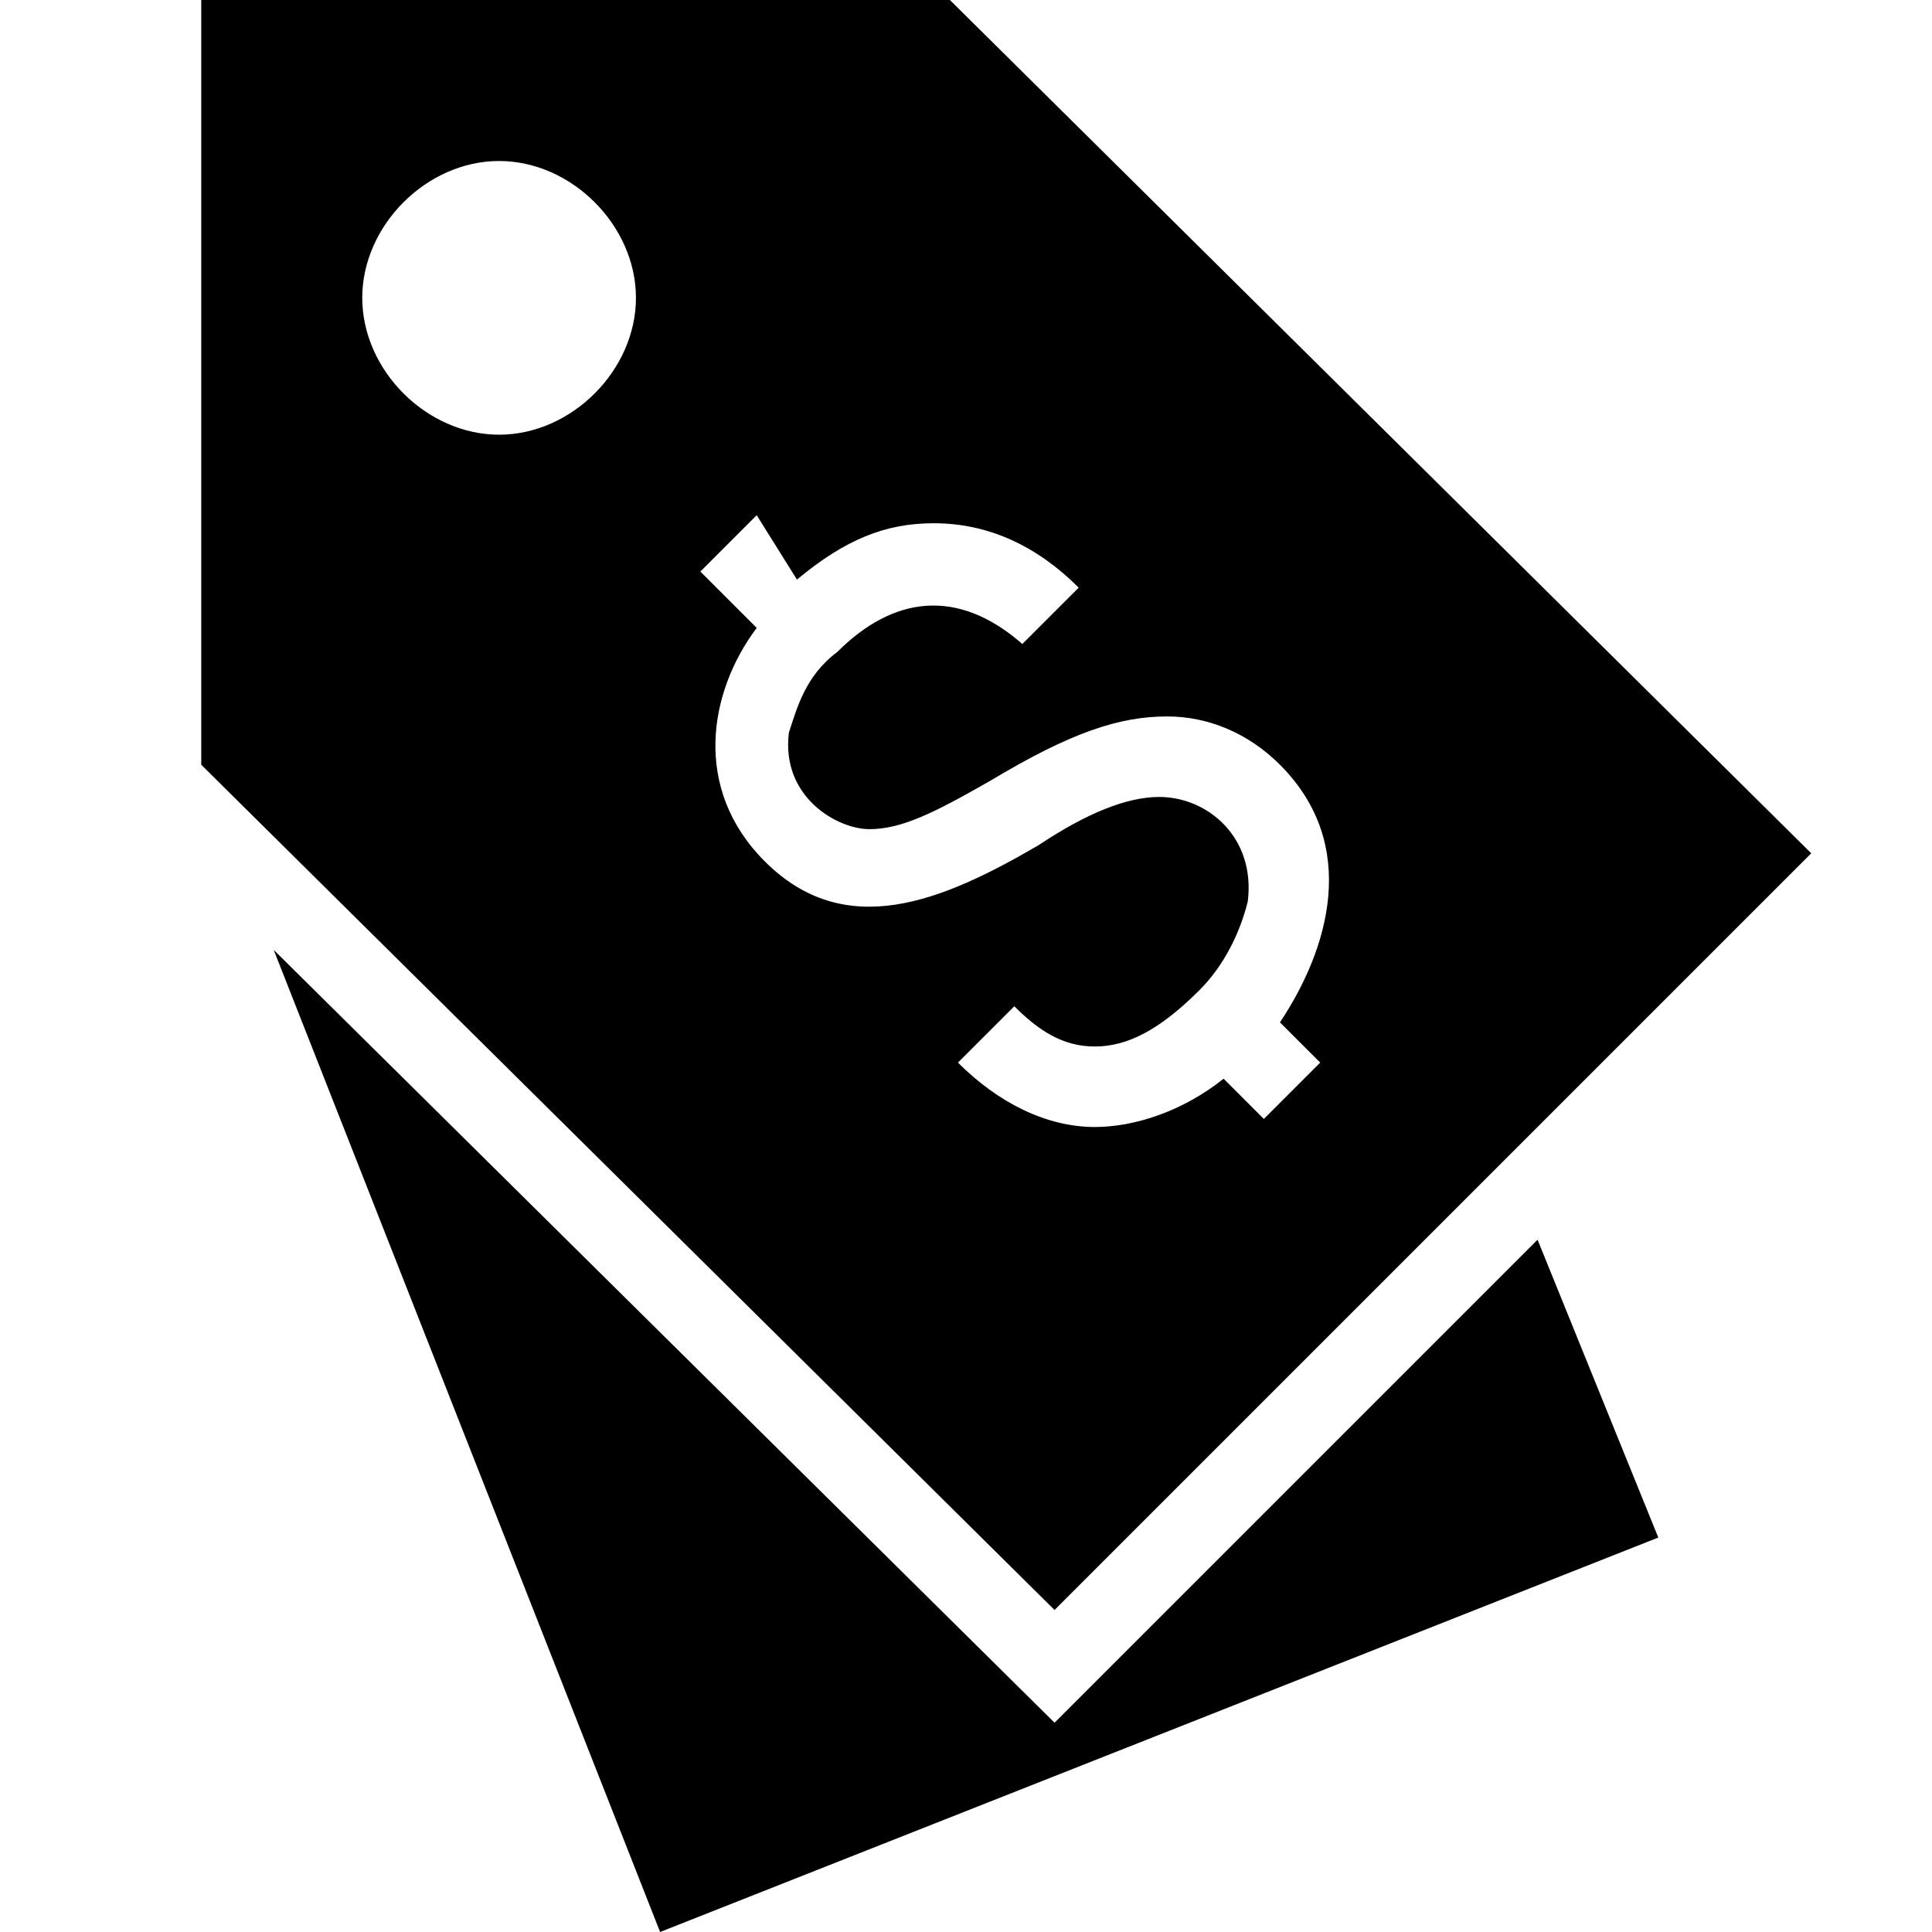
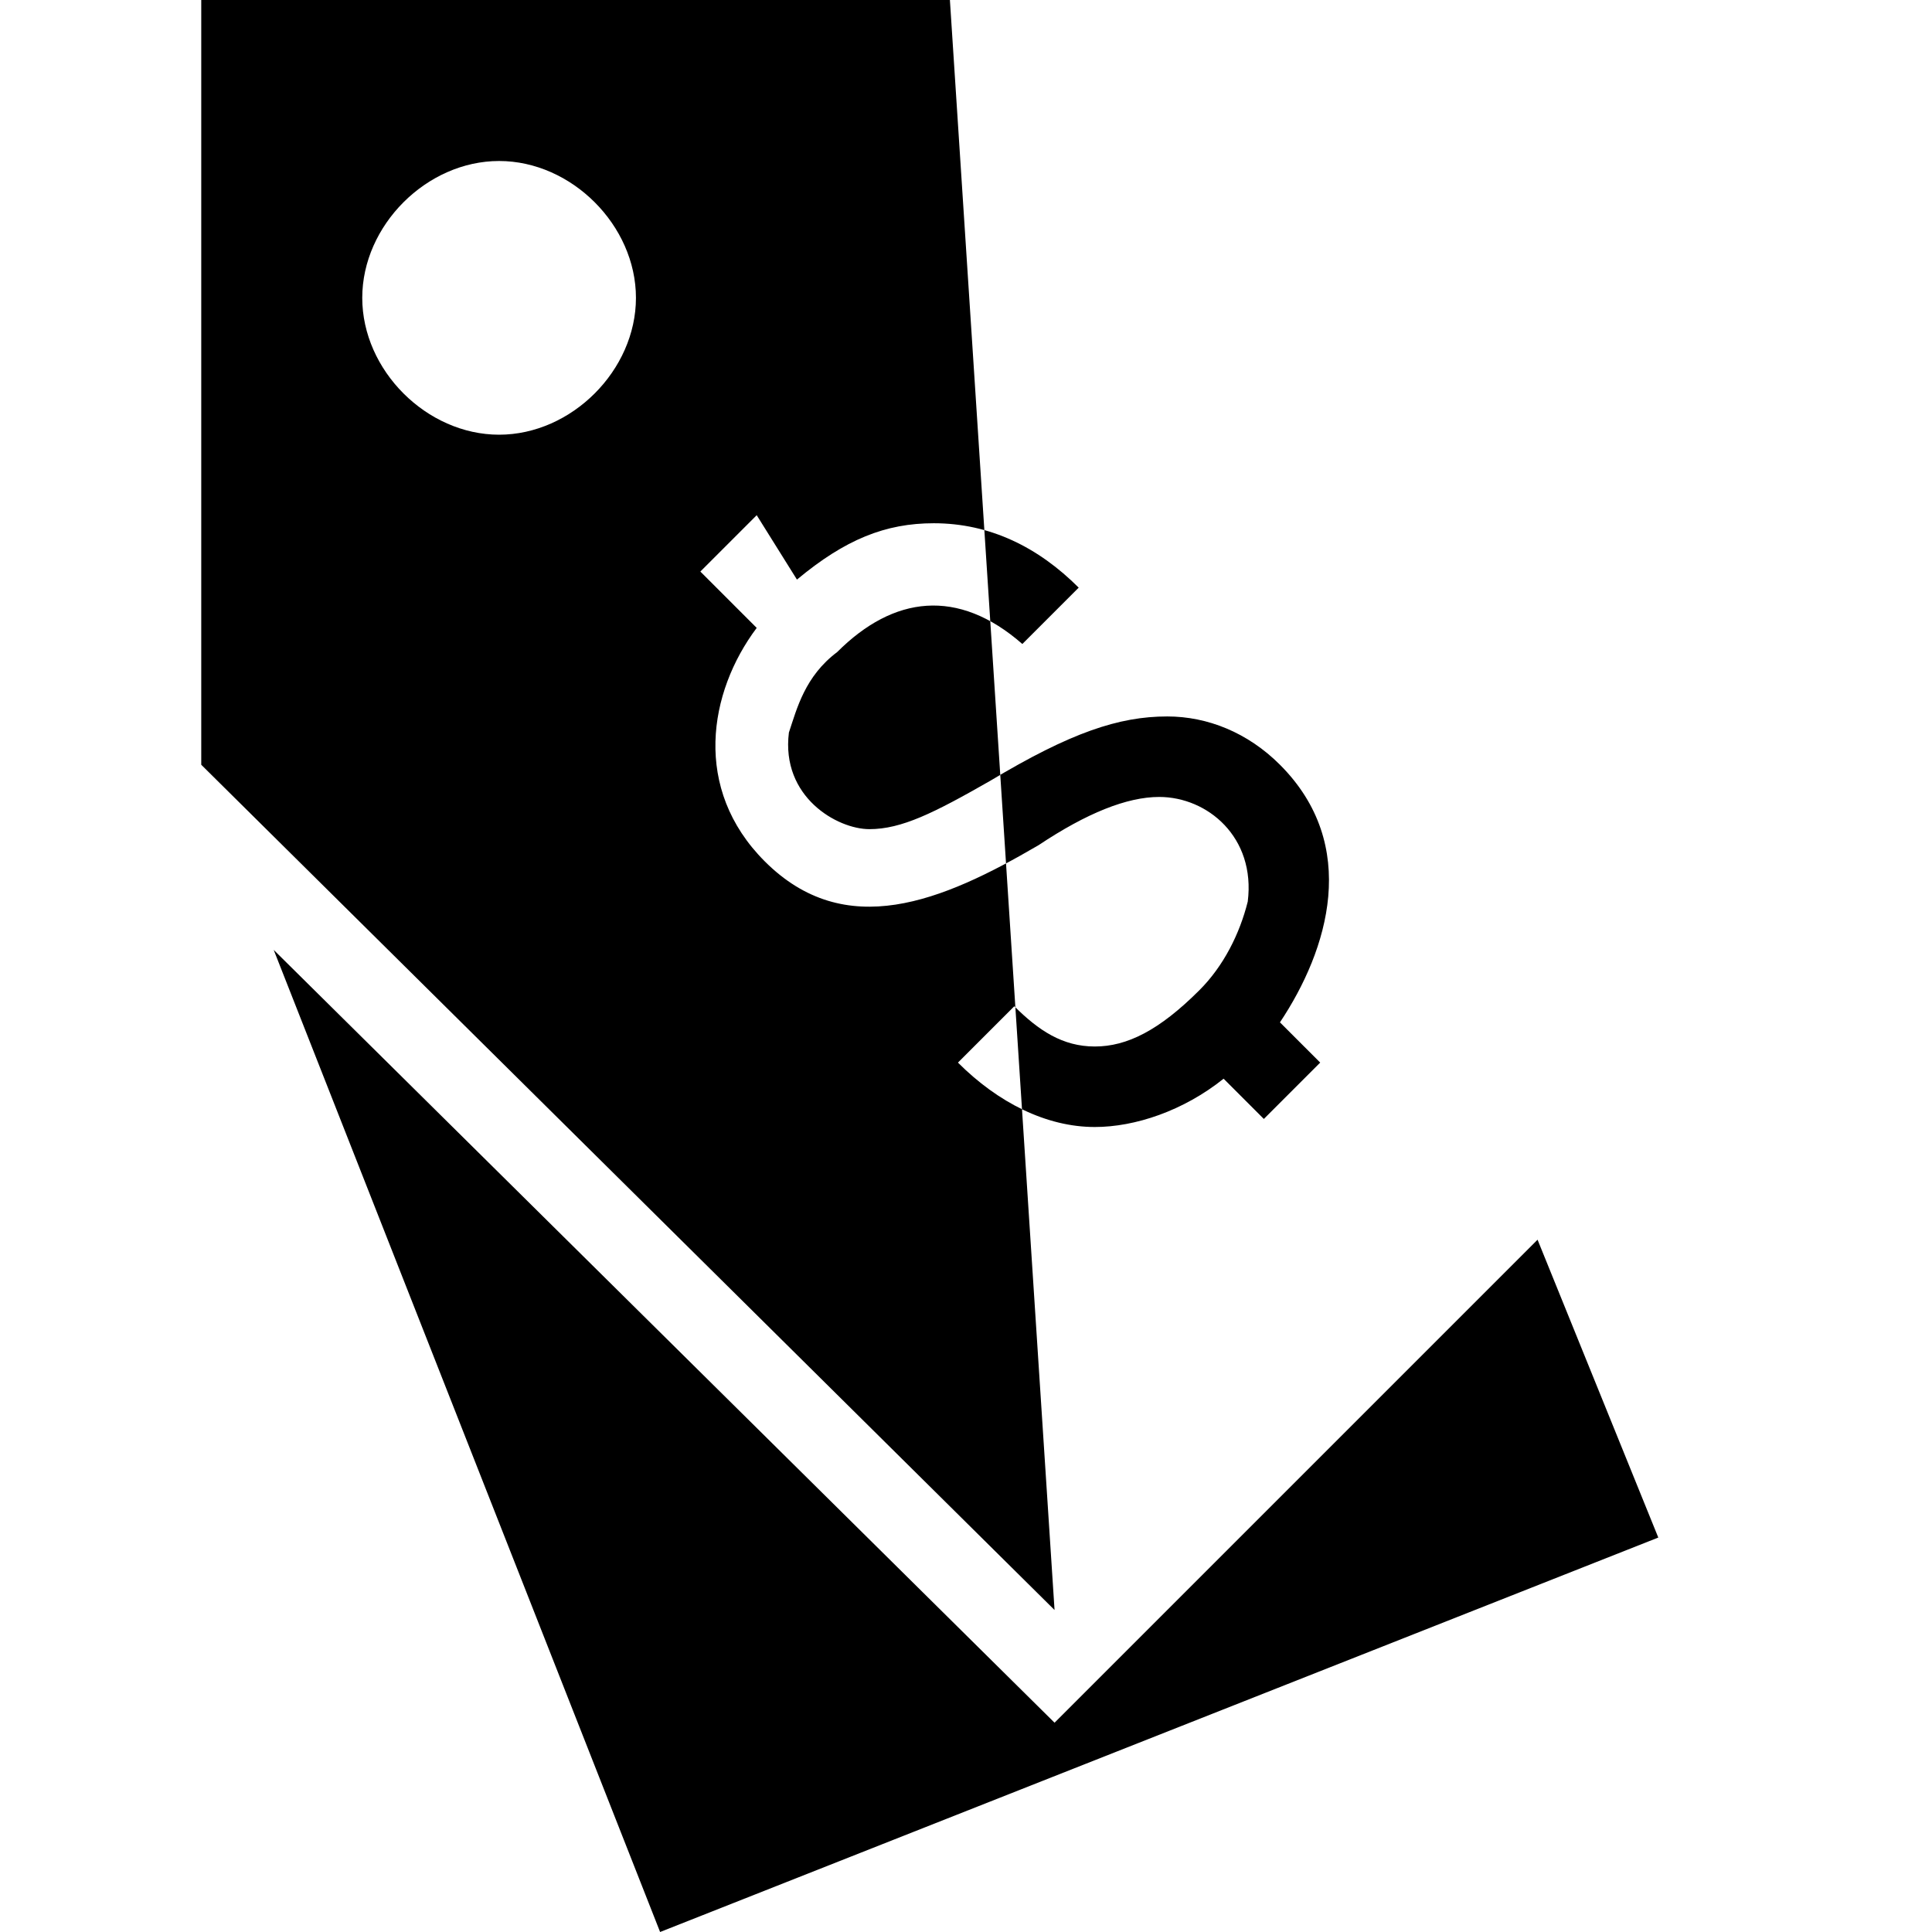
<svg xmlns="http://www.w3.org/2000/svg" version="1.1" id="Calque_1" x="0px" y="0px" viewBox="0 0 24 24" style="enable-background:new 0 0 24 24;" xml:space="preserve">
  <style type="text/css">
	.st0{fill-rule:evenodd;clip-rule:evenodd;}
</style>
-   <path class="st0" d="M13.1,21.4l6-6l1.5,3.7L8.2,24L3.4,11.8C3.4,11.8,13.1,21.4,13.1,21.4z M11.8,0H2.5v9.5L13.1,20l9.4-9.4L11.8,0  z M15.9,9.5c-0.4-0.4-0.9-0.6-1.4-0.6c-0.6,0-1.2,0.2-2.2,0.8c-0.7,0.4-1.1,0.6-1.5,0.6c-0.4,0-1.1-0.4-1-1.2c0.1-0.3,0.2-0.7,0.6-1  c0.7-0.7,1.5-0.8,2.3-0.1l0.7-0.7c-0.5-0.5-1.1-0.8-1.8-0.8c-0.6,0-1.1,0.2-1.7,0.7L9.4,6.4L8.7,7.1l0.7,0.7c-0.6,0.8-0.8,2,0.1,2.9  c1,1,2.2,0.5,3.4-0.2c0.6-0.4,1.1-0.6,1.5-0.6c0.6,0,1.2,0.5,1.1,1.3c-0.1,0.4-0.3,0.8-0.6,1.1c-0.5,0.5-0.9,0.7-1.3,0.7  c-0.4,0-0.7-0.2-1-0.5l-0.7,0.7c0.5,0.5,1.1,0.8,1.7,0.8c0.5,0,1.1-0.2,1.6-0.6l0.5,0.5l0.7-0.7l-0.5-0.5  C16.5,11.8,16.9,10.5,15.9,9.5z M6.2,2c0.9,0,1.7,0.8,1.7,1.7S7.1,5.4,6.2,5.4S4.5,4.6,4.5,3.7S5.3,2,6.2,2z" />
+   <path class="st0" d="M13.1,21.4l6-6l1.5,3.7L8.2,24L3.4,11.8C3.4,11.8,13.1,21.4,13.1,21.4z M11.8,0H2.5v9.5L13.1,20L11.8,0  z M15.9,9.5c-0.4-0.4-0.9-0.6-1.4-0.6c-0.6,0-1.2,0.2-2.2,0.8c-0.7,0.4-1.1,0.6-1.5,0.6c-0.4,0-1.1-0.4-1-1.2c0.1-0.3,0.2-0.7,0.6-1  c0.7-0.7,1.5-0.8,2.3-0.1l0.7-0.7c-0.5-0.5-1.1-0.8-1.8-0.8c-0.6,0-1.1,0.2-1.7,0.7L9.4,6.4L8.7,7.1l0.7,0.7c-0.6,0.8-0.8,2,0.1,2.9  c1,1,2.2,0.5,3.4-0.2c0.6-0.4,1.1-0.6,1.5-0.6c0.6,0,1.2,0.5,1.1,1.3c-0.1,0.4-0.3,0.8-0.6,1.1c-0.5,0.5-0.9,0.7-1.3,0.7  c-0.4,0-0.7-0.2-1-0.5l-0.7,0.7c0.5,0.5,1.1,0.8,1.7,0.8c0.5,0,1.1-0.2,1.6-0.6l0.5,0.5l0.7-0.7l-0.5-0.5  C16.5,11.8,16.9,10.5,15.9,9.5z M6.2,2c0.9,0,1.7,0.8,1.7,1.7S7.1,5.4,6.2,5.4S4.5,4.6,4.5,3.7S5.3,2,6.2,2z" />
</svg>